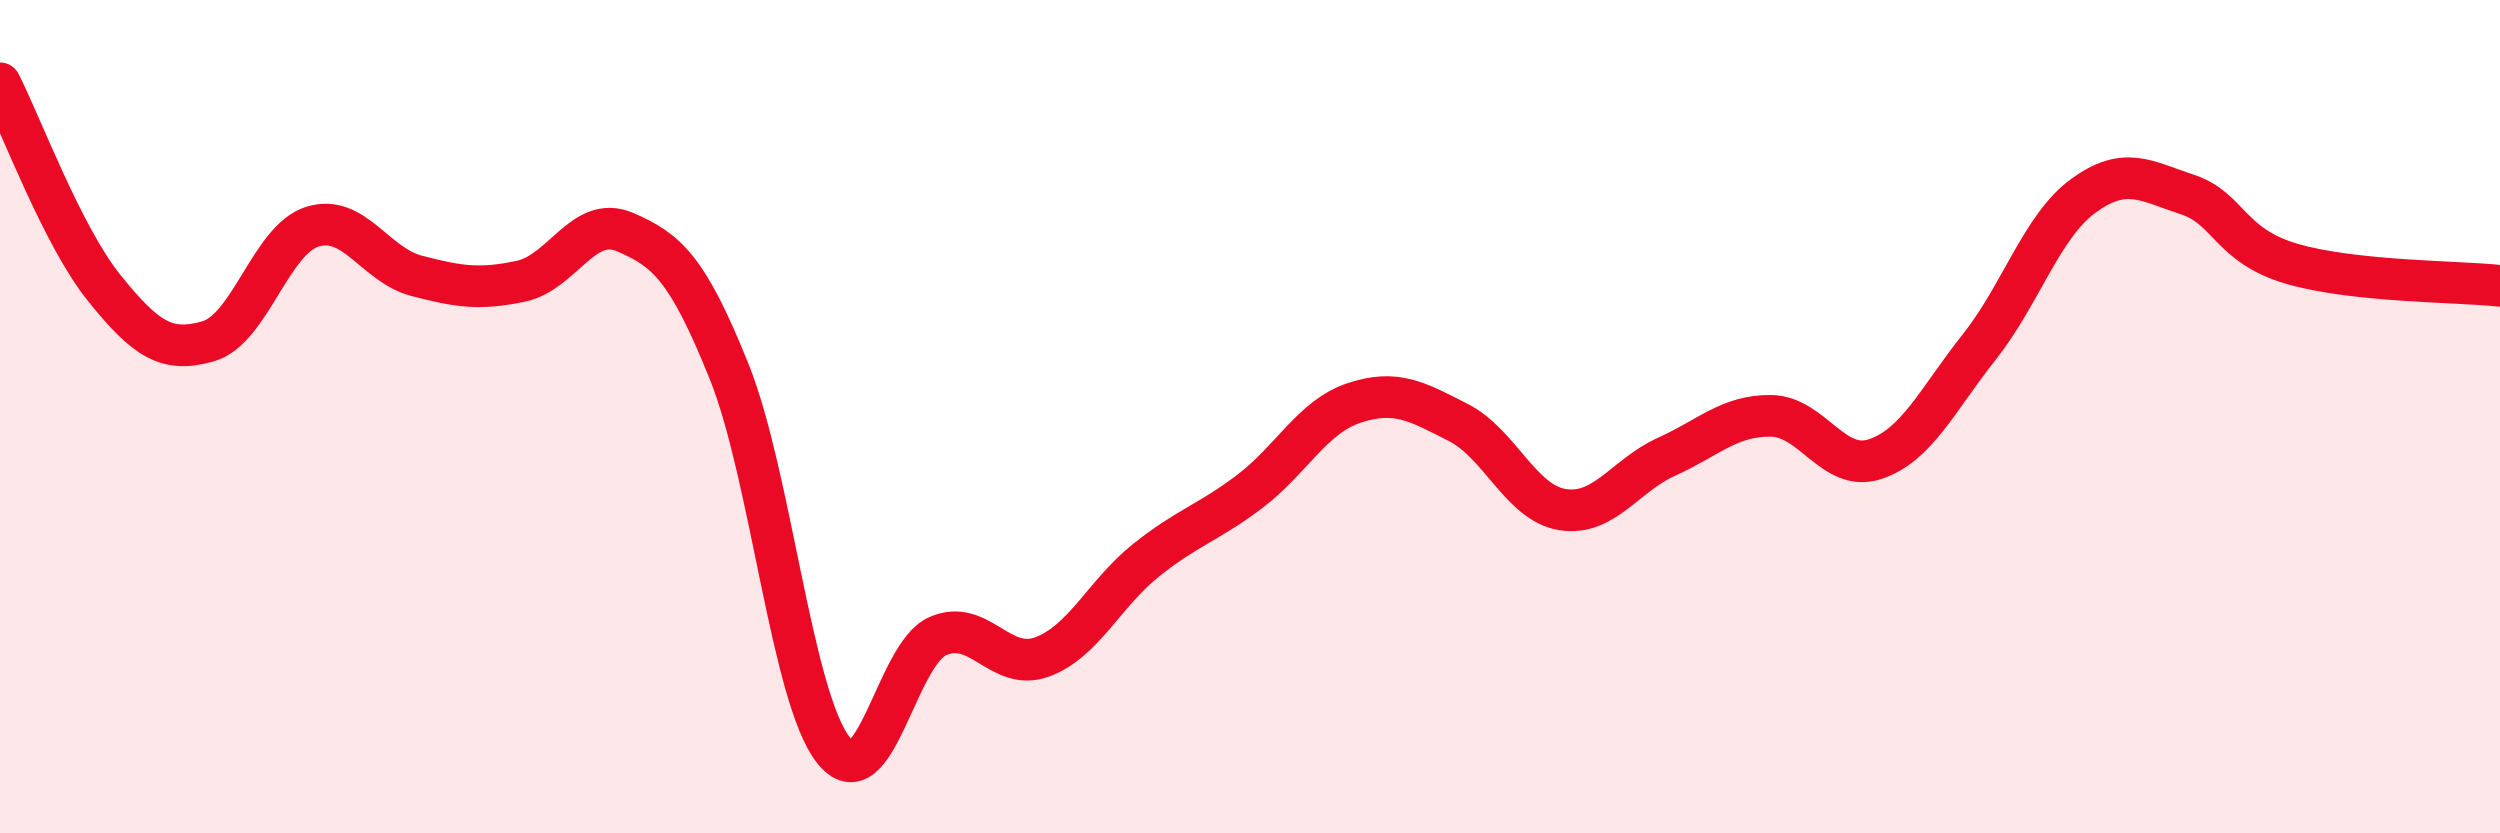
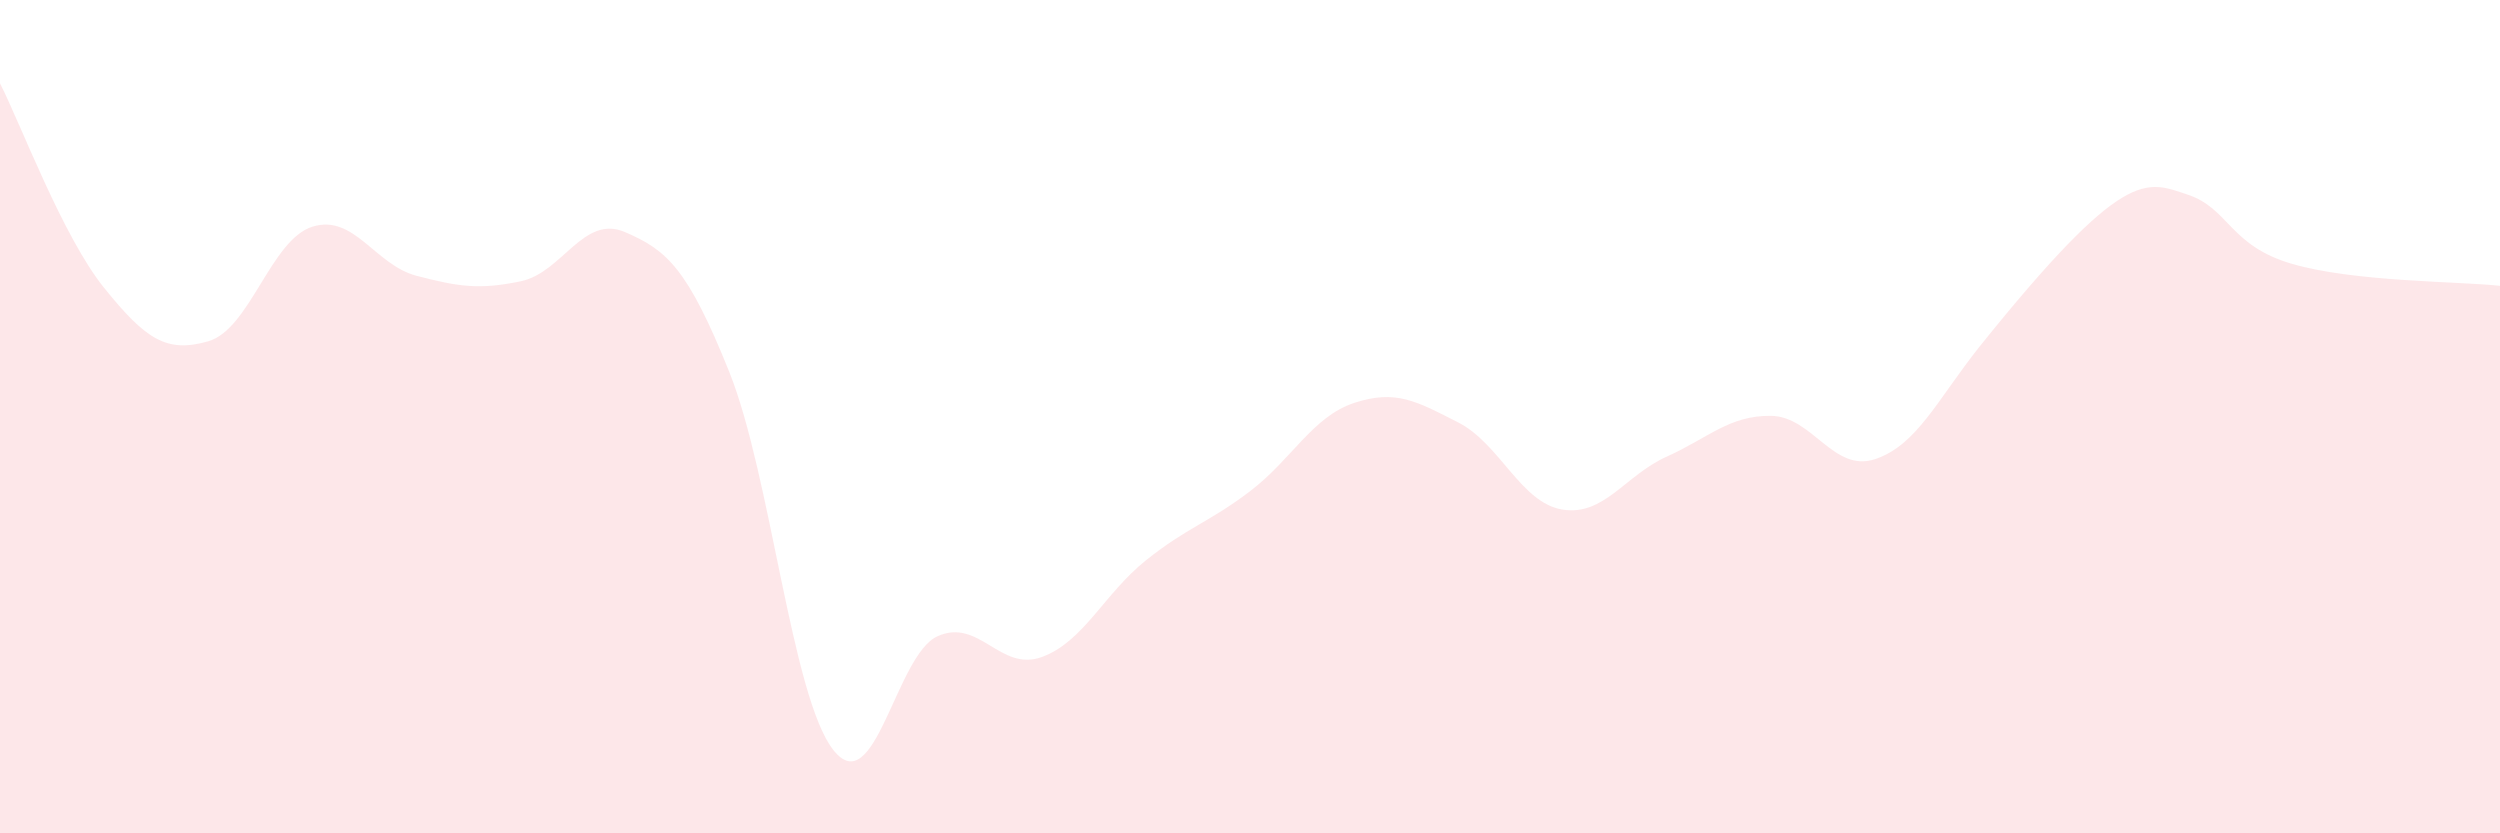
<svg xmlns="http://www.w3.org/2000/svg" width="60" height="20" viewBox="0 0 60 20">
-   <path d="M 0,2 C 0.5,2.98 1.5,5.67 2.5,6.91 C 3.5,8.15 4,8.48 5,8.19 C 6,7.9 6.5,5.75 7.5,5.44 C 8.5,5.13 9,6.36 10,6.62 C 11,6.88 11.5,6.96 12.5,6.75 C 13.5,6.54 14,5.14 15,5.57 C 16,6 16.5,6.43 17.5,8.92 C 18.5,11.41 19,16.73 20,18 C 21,19.27 21.5,15.72 22.5,15.27 C 23.5,14.82 24,16.13 25,15.77 C 26,15.41 26.5,14.25 27.5,13.45 C 28.5,12.65 29,12.55 30,11.79 C 31,11.03 31.5,10 32.5,9.67 C 33.5,9.34 34,9.63 35,10.14 C 36,10.65 36.5,12.07 37.5,12.23 C 38.5,12.39 39,11.41 40,10.96 C 41,10.51 41.5,9.97 42.5,9.98 C 43.5,9.99 44,11.35 45,11.02 C 46,10.69 46.5,9.59 47.5,8.33 C 48.5,7.07 49,5.43 50,4.7 C 51,3.97 51.5,4.34 52.5,4.67 C 53.5,5 53.5,5.89 55,6.33 C 56.5,6.77 59,6.75 60,6.86L60 20L0 20Z" fill="#EB0A25" opacity="0.1" stroke-linecap="round" stroke-linejoin="round" />
-   <path d="M 0,2 C 0.5,2.98 1.5,5.67 2.5,6.91 C 3.5,8.15 4,8.48 5,8.19 C 6,7.9 6.5,5.75 7.5,5.44 C 8.5,5.13 9,6.36 10,6.62 C 11,6.88 11.5,6.96 12.5,6.75 C 13.5,6.54 14,5.14 15,5.57 C 16,6 16.5,6.43 17.5,8.92 C 18.5,11.41 19,16.73 20,18 C 21,19.27 21.5,15.72 22.5,15.27 C 23.5,14.82 24,16.13 25,15.77 C 26,15.41 26.5,14.25 27.5,13.45 C 28.5,12.65 29,12.55 30,11.79 C 31,11.03 31.5,10 32.5,9.67 C 33.5,9.34 34,9.63 35,10.14 C 36,10.65 36.5,12.07 37.5,12.23 C 38.5,12.39 39,11.41 40,10.96 C 41,10.51 41.5,9.97 42.5,9.98 C 43.5,9.99 44,11.35 45,11.02 C 46,10.69 46.5,9.59 47.5,8.33 C 48.5,7.07 49,5.43 50,4.7 C 51,3.97 51.5,4.34 52.5,4.67 C 53.5,5 53.5,5.89 55,6.33 C 56.5,6.77 59,6.75 60,6.86" stroke="#EB0A25" stroke-width="1" fill="none" stroke-linecap="round" stroke-linejoin="round" />
+   <path d="M 0,2 C 0.5,2.98 1.5,5.67 2.5,6.91 C 3.5,8.15 4,8.48 5,8.19 C 6,7.9 6.5,5.75 7.5,5.44 C 8.5,5.13 9,6.36 10,6.62 C 11,6.88 11.5,6.96 12.5,6.75 C 13.5,6.54 14,5.14 15,5.57 C 16,6 16.5,6.43 17.5,8.92 C 18.5,11.41 19,16.73 20,18 C 21,19.27 21.5,15.72 22.5,15.27 C 23.5,14.82 24,16.13 25,15.77 C 26,15.41 26.5,14.25 27.5,13.45 C 28.5,12.65 29,12.55 30,11.79 C 31,11.03 31.5,10 32.5,9.67 C 33.5,9.34 34,9.63 35,10.14 C 36,10.65 36.5,12.07 37.5,12.23 C 38.5,12.39 39,11.41 40,10.96 C 41,10.51 41.5,9.97 42.5,9.98 C 43.5,9.99 44,11.35 45,11.02 C 46,10.69 46.5,9.59 47.5,8.33 C 51,3.97 51.5,4.34 52.5,4.67 C 53.5,5 53.5,5.89 55,6.33 C 56.5,6.77 59,6.75 60,6.86L60 20L0 20Z" fill="#EB0A25" opacity="0.1" stroke-linecap="round" stroke-linejoin="round" />
</svg>